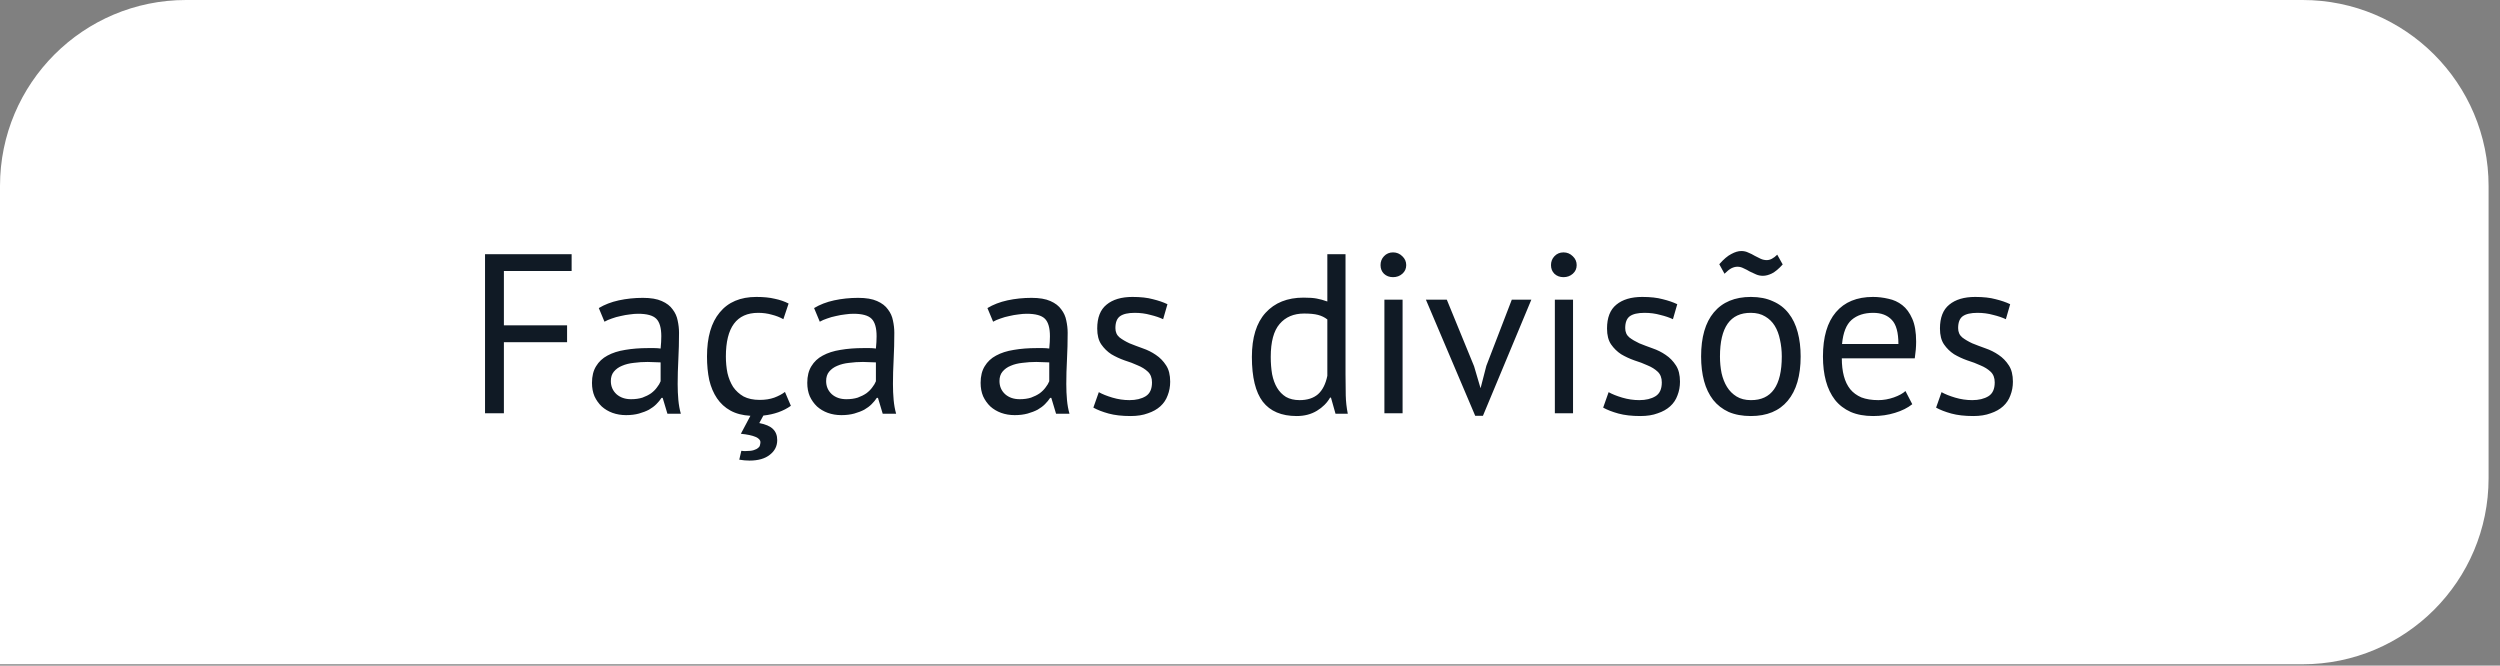
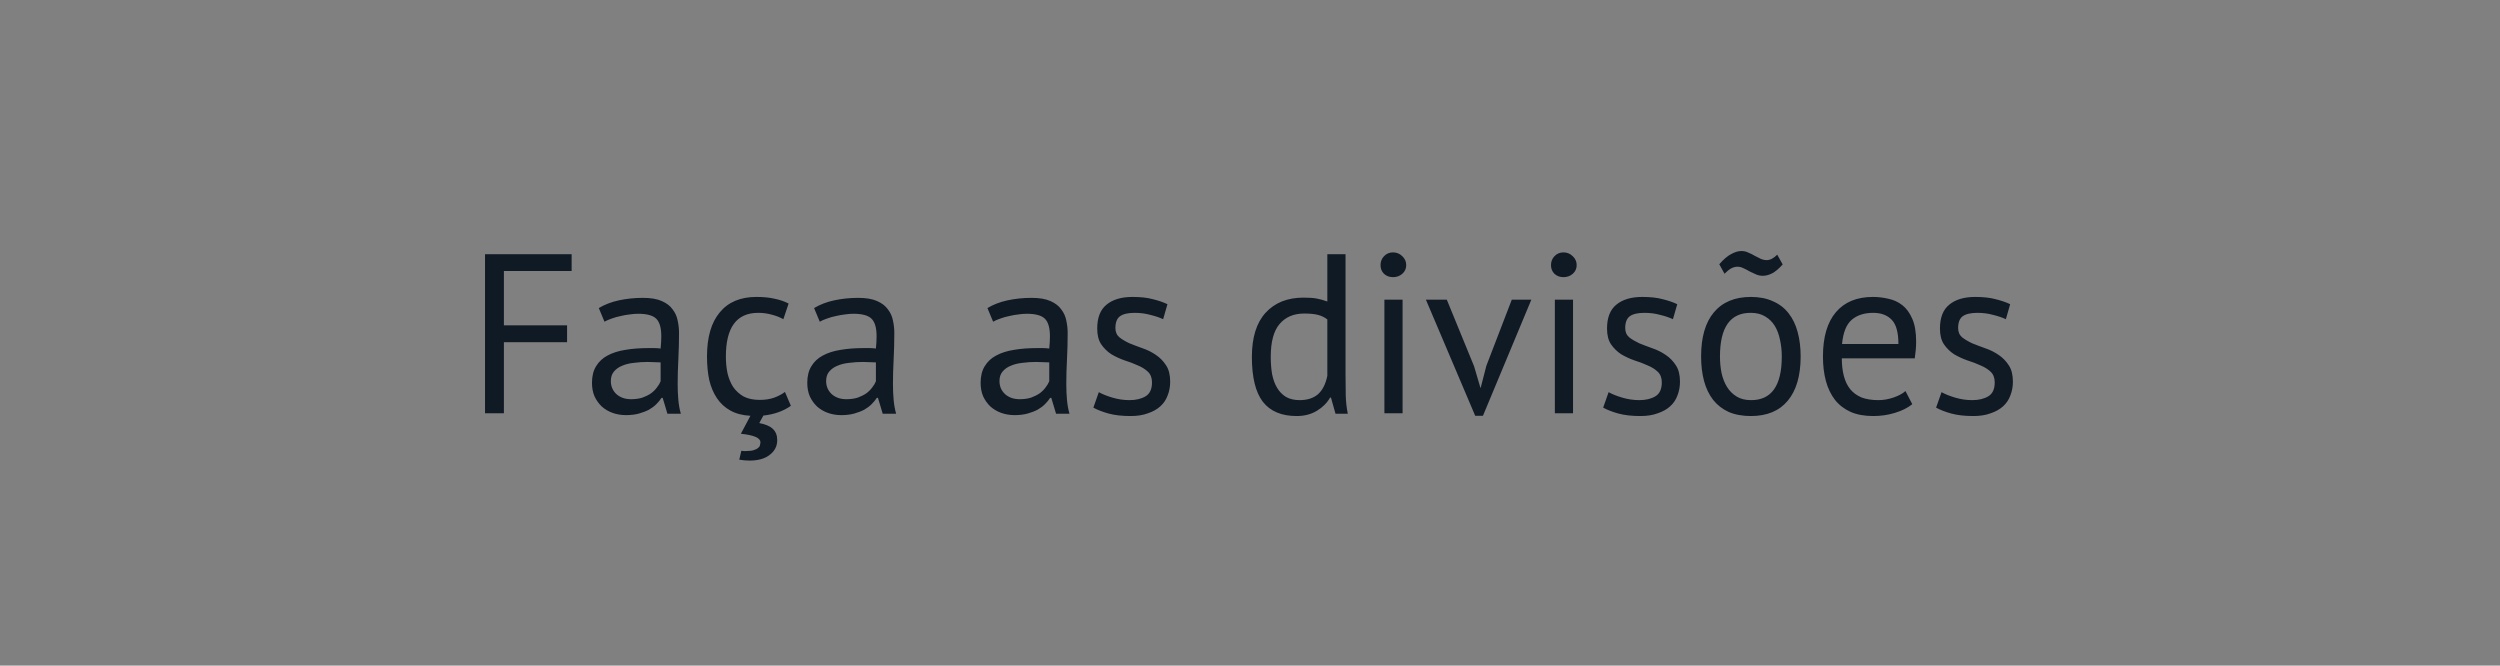
<svg xmlns="http://www.w3.org/2000/svg" width="154" height="41" viewBox="0 0 154 41" fill="none">
  <rect x="0" y="0" width="154" height="41" fill="#808080" stroke="none" />
-   <path d="M0 11.46C0 5.131 5.131 0 11.46 0H141.838C148.167 0 153.297 5.131 153.297 11.46V29.459C153.297 35.788 148.167 40.919 141.838 40.919H0V11.46Z" fill="white" />
  <path d="M29.878 15.659H35.212V16.695H31.04V20.041H34.932V21.078H31.04V25.459H29.878V15.659ZM36.886 18.977C37.241 18.763 37.651 18.604 38.118 18.502C38.594 18.399 39.089 18.348 39.602 18.348C40.087 18.348 40.475 18.413 40.764 18.544C41.063 18.674 41.287 18.847 41.436 19.061C41.595 19.267 41.697 19.495 41.744 19.747C41.8 20 41.828 20.252 41.828 20.503C41.828 21.064 41.814 21.61 41.786 22.142C41.758 22.674 41.744 23.177 41.744 23.654C41.744 23.999 41.758 24.326 41.786 24.634C41.814 24.942 41.865 25.226 41.94 25.488H41.114L40.82 24.508H40.75C40.666 24.638 40.559 24.769 40.428 24.899C40.307 25.021 40.157 25.133 39.98 25.235C39.803 25.329 39.597 25.408 39.364 25.474C39.131 25.539 38.865 25.572 38.566 25.572C38.267 25.572 37.987 25.525 37.726 25.431C37.474 25.338 37.255 25.207 37.068 25.04C36.882 24.862 36.732 24.652 36.62 24.41C36.517 24.167 36.466 23.892 36.466 23.584C36.466 23.173 36.55 22.832 36.718 22.561C36.886 22.282 37.12 22.062 37.418 21.904C37.726 21.735 38.09 21.619 38.51 21.553C38.94 21.479 39.411 21.442 39.924 21.442C40.055 21.442 40.181 21.442 40.302 21.442C40.433 21.442 40.563 21.451 40.694 21.47C40.722 21.189 40.736 20.938 40.736 20.713C40.736 20.2 40.633 19.841 40.428 19.636C40.223 19.43 39.849 19.328 39.308 19.328C39.15 19.328 38.977 19.341 38.79 19.369C38.613 19.388 38.426 19.421 38.23 19.468C38.044 19.505 37.861 19.556 37.684 19.622C37.516 19.677 37.367 19.743 37.236 19.817L36.886 18.977ZM38.874 24.591C39.136 24.591 39.369 24.559 39.574 24.494C39.779 24.419 39.957 24.33 40.106 24.227C40.255 24.116 40.377 23.994 40.47 23.863C40.573 23.733 40.648 23.607 40.694 23.485V22.323C40.563 22.314 40.428 22.309 40.288 22.309C40.157 22.3 40.027 22.296 39.896 22.296C39.607 22.296 39.322 22.314 39.042 22.352C38.772 22.38 38.529 22.44 38.314 22.534C38.109 22.617 37.941 22.739 37.81 22.898C37.689 23.047 37.628 23.238 37.628 23.471C37.628 23.798 37.745 24.069 37.978 24.284C38.212 24.489 38.51 24.591 38.874 24.591ZM48.718 24.997C48.26 25.324 47.696 25.525 47.023 25.599L46.772 26.061C47.163 26.136 47.444 26.258 47.611 26.425C47.789 26.593 47.877 26.822 47.877 27.111C47.877 27.476 47.728 27.774 47.429 28.008C47.131 28.25 46.711 28.372 46.169 28.372C46.067 28.372 45.964 28.367 45.861 28.358C45.759 28.348 45.651 28.334 45.539 28.316L45.666 27.77C45.721 27.779 45.773 27.784 45.819 27.784C45.866 27.784 45.913 27.784 45.959 27.784C46.165 27.784 46.324 27.765 46.435 27.727C46.557 27.69 46.645 27.643 46.702 27.587C46.767 27.541 46.804 27.485 46.813 27.419C46.832 27.354 46.842 27.294 46.842 27.238C46.842 26.976 46.44 26.803 45.638 26.72L46.225 25.613C45.74 25.585 45.33 25.478 44.993 25.291C44.657 25.105 44.382 24.853 44.167 24.535C43.953 24.218 43.794 23.845 43.691 23.416C43.598 22.977 43.551 22.491 43.551 21.959C43.551 20.774 43.813 19.869 44.336 19.244C44.858 18.609 45.609 18.291 46.59 18.291C47.038 18.291 47.416 18.329 47.724 18.404C48.041 18.469 48.325 18.567 48.578 18.698L48.255 19.663C48.041 19.542 47.803 19.449 47.541 19.384C47.28 19.309 47 19.271 46.702 19.271C45.376 19.271 44.714 20.168 44.714 21.959C44.714 22.314 44.746 22.655 44.812 22.982C44.886 23.299 45.003 23.584 45.161 23.835C45.33 24.078 45.544 24.274 45.806 24.424C46.076 24.564 46.407 24.634 46.8 24.634C47.136 24.634 47.434 24.587 47.696 24.494C47.966 24.391 48.185 24.274 48.353 24.143L48.718 24.997ZM50.148 18.977C50.503 18.763 50.913 18.604 51.38 18.502C51.856 18.399 52.351 18.348 52.864 18.348C53.349 18.348 53.737 18.413 54.026 18.544C54.325 18.674 54.549 18.847 54.698 19.061C54.857 19.267 54.959 19.495 55.006 19.747C55.062 20 55.09 20.252 55.09 20.503C55.09 21.064 55.076 21.61 55.048 22.142C55.02 22.674 55.006 23.177 55.006 23.654C55.006 23.999 55.02 24.326 55.048 24.634C55.076 24.942 55.127 25.226 55.202 25.488H54.376L54.082 24.508H54.012C53.928 24.638 53.821 24.769 53.69 24.899C53.569 25.021 53.419 25.133 53.242 25.235C53.065 25.329 52.859 25.408 52.626 25.474C52.393 25.539 52.127 25.572 51.828 25.572C51.529 25.572 51.249 25.525 50.988 25.431C50.736 25.338 50.517 25.207 50.33 25.04C50.143 24.862 49.994 24.652 49.882 24.41C49.779 24.167 49.728 23.892 49.728 23.584C49.728 23.173 49.812 22.832 49.98 22.561C50.148 22.282 50.381 22.062 50.68 21.904C50.988 21.735 51.352 21.619 51.772 21.553C52.201 21.479 52.673 21.442 53.186 21.442C53.317 21.442 53.443 21.442 53.564 21.442C53.695 21.442 53.825 21.451 53.956 21.47C53.984 21.189 53.998 20.938 53.998 20.713C53.998 20.2 53.895 19.841 53.69 19.636C53.485 19.43 53.111 19.328 52.57 19.328C52.411 19.328 52.239 19.341 52.052 19.369C51.875 19.388 51.688 19.421 51.492 19.468C51.305 19.505 51.123 19.556 50.946 19.622C50.778 19.677 50.629 19.743 50.498 19.817L50.148 18.977ZM52.136 24.591C52.397 24.591 52.631 24.559 52.836 24.494C53.041 24.419 53.219 24.33 53.368 24.227C53.517 24.116 53.639 23.994 53.732 23.863C53.835 23.733 53.909 23.607 53.956 23.485V22.323C53.825 22.314 53.69 22.309 53.55 22.309C53.419 22.3 53.289 22.296 53.158 22.296C52.869 22.296 52.584 22.314 52.304 22.352C52.033 22.38 51.791 22.44 51.576 22.534C51.371 22.617 51.203 22.739 51.072 22.898C50.951 23.047 50.89 23.238 50.89 23.471C50.89 23.798 51.007 24.069 51.24 24.284C51.473 24.489 51.772 24.591 52.136 24.591ZM60.826 18.977C61.18 18.763 61.591 18.604 62.058 18.502C62.534 18.399 63.028 18.348 63.542 18.348C64.027 18.348 64.414 18.413 64.704 18.544C65.002 18.674 65.226 18.847 65.376 19.061C65.534 19.267 65.637 19.495 65.684 19.747C65.74 20 65.768 20.252 65.768 20.503C65.768 21.064 65.754 21.61 65.726 22.142C65.698 22.674 65.684 23.177 65.684 23.654C65.684 23.999 65.698 24.326 65.726 24.634C65.754 24.942 65.805 25.226 65.88 25.488H65.054L64.76 24.508H64.69C64.606 24.638 64.498 24.769 64.368 24.899C64.246 25.021 64.097 25.133 63.92 25.235C63.742 25.329 63.537 25.408 63.304 25.474C63.07 25.539 62.804 25.572 62.506 25.572C62.207 25.572 61.927 25.525 61.666 25.431C61.414 25.338 61.194 25.207 61.008 25.04C60.821 24.862 60.672 24.652 60.56 24.41C60.457 24.167 60.406 23.892 60.406 23.584C60.406 23.173 60.49 22.832 60.658 22.561C60.826 22.282 61.059 22.062 61.358 21.904C61.666 21.735 62.03 21.619 62.45 21.553C62.879 21.479 63.35 21.442 63.864 21.442C63.994 21.442 64.12 21.442 64.242 21.442C64.372 21.442 64.503 21.451 64.634 21.47C64.662 21.189 64.676 20.938 64.676 20.713C64.676 20.2 64.573 19.841 64.368 19.636C64.162 19.43 63.789 19.328 63.248 19.328C63.089 19.328 62.916 19.341 62.73 19.369C62.552 19.388 62.366 19.421 62.17 19.468C61.983 19.505 61.801 19.556 61.624 19.622C61.456 19.677 61.306 19.743 61.176 19.817L60.826 18.977ZM62.814 24.591C63.075 24.591 63.308 24.559 63.514 24.494C63.719 24.419 63.896 24.33 64.046 24.227C64.195 24.116 64.316 23.994 64.41 23.863C64.512 23.733 64.587 23.607 64.634 23.485V22.323C64.503 22.314 64.368 22.309 64.228 22.309C64.097 22.3 63.966 22.296 63.836 22.296C63.546 22.296 63.262 22.314 62.982 22.352C62.711 22.38 62.468 22.44 62.254 22.534C62.048 22.617 61.88 22.739 61.75 22.898C61.628 23.047 61.568 23.238 61.568 23.471C61.568 23.798 61.684 24.069 61.918 24.284C62.151 24.489 62.45 24.591 62.814 24.591ZM70.963 23.555C70.963 23.276 70.879 23.056 70.711 22.898C70.543 22.739 70.333 22.608 70.081 22.506C69.838 22.393 69.568 22.291 69.269 22.198C68.98 22.095 68.709 21.969 68.457 21.82C68.214 21.661 68.009 21.46 67.841 21.218C67.673 20.975 67.589 20.648 67.589 20.238C67.589 19.566 67.78 19.076 68.163 18.767C68.546 18.45 69.078 18.291 69.759 18.291C70.263 18.291 70.683 18.338 71.019 18.431C71.364 18.515 71.663 18.618 71.915 18.739L71.649 19.663C71.434 19.561 71.173 19.472 70.865 19.398C70.566 19.314 70.244 19.271 69.899 19.271C69.488 19.271 69.185 19.341 68.989 19.482C68.802 19.622 68.709 19.864 68.709 20.209C68.709 20.452 68.793 20.643 68.961 20.784C69.129 20.914 69.334 21.035 69.577 21.148C69.829 21.25 70.1 21.353 70.389 21.456C70.688 21.558 70.958 21.694 71.201 21.861C71.453 22.029 71.663 22.244 71.831 22.506C71.999 22.758 72.083 23.093 72.083 23.514C72.083 23.812 72.032 24.092 71.929 24.354C71.836 24.615 71.686 24.839 71.481 25.026C71.276 25.212 71.019 25.357 70.711 25.459C70.412 25.572 70.058 25.628 69.647 25.628C69.115 25.628 68.662 25.576 68.289 25.474C67.916 25.371 67.603 25.25 67.351 25.11L67.687 24.157C67.902 24.279 68.182 24.391 68.527 24.494C68.872 24.596 69.222 24.648 69.577 24.648C69.978 24.648 70.31 24.568 70.571 24.41C70.832 24.251 70.963 23.966 70.963 23.555ZM82.884 23.052C82.884 23.527 82.889 23.962 82.898 24.354C82.907 24.736 82.949 25.114 83.024 25.488H82.268L81.988 24.494H81.932C81.745 24.82 81.475 25.091 81.12 25.305C80.765 25.52 80.35 25.628 79.874 25.628C78.941 25.628 78.245 25.334 77.788 24.745C77.34 24.157 77.116 23.238 77.116 21.988C77.116 20.793 77.396 19.887 77.956 19.271C78.525 18.646 79.305 18.334 80.294 18.334C80.639 18.334 80.91 18.352 81.106 18.39C81.311 18.427 81.531 18.488 81.764 18.572V15.659H82.884V23.052ZM80.056 24.648C80.532 24.648 80.91 24.526 81.19 24.284C81.47 24.032 81.661 23.654 81.764 23.149V19.677C81.596 19.547 81.405 19.453 81.19 19.398C80.975 19.341 80.691 19.314 80.336 19.314C79.692 19.314 79.188 19.528 78.824 19.957C78.46 20.378 78.278 21.054 78.278 21.988C78.278 22.37 78.306 22.725 78.362 23.052C78.427 23.378 78.53 23.658 78.67 23.892C78.81 24.125 78.992 24.311 79.216 24.451C79.449 24.582 79.729 24.648 80.056 24.648ZM85.279 18.459H86.399V25.459H85.279V18.459ZM85.041 16.331C85.041 16.117 85.111 15.935 85.251 15.786C85.4 15.627 85.587 15.547 85.811 15.547C86.035 15.547 86.227 15.627 86.385 15.786C86.544 15.935 86.623 16.117 86.623 16.331C86.623 16.546 86.544 16.724 86.385 16.863C86.227 17.003 86.035 17.073 85.811 17.073C85.587 17.073 85.4 17.003 85.251 16.863C85.111 16.724 85.041 16.546 85.041 16.331ZM90.803 22.561L91.195 23.892H91.209L91.559 22.534L93.127 18.459H94.331L91.349 25.613H90.873L87.835 18.459H89.123L90.803 22.561ZM95.779 18.459H96.899V25.459H95.779V18.459ZM95.541 16.331C95.541 16.117 95.611 15.935 95.751 15.786C95.9 15.627 96.087 15.547 96.311 15.547C96.535 15.547 96.727 15.627 96.885 15.786C97.044 15.935 97.123 16.117 97.123 16.331C97.123 16.546 97.044 16.724 96.885 16.863C96.727 17.003 96.535 17.073 96.311 17.073C96.087 17.073 95.9 17.003 95.751 16.863C95.611 16.724 95.541 16.546 95.541 16.331ZM102.367 23.555C102.367 23.276 102.283 23.056 102.115 22.898C101.947 22.739 101.737 22.608 101.485 22.506C101.243 22.393 100.972 22.291 100.673 22.198C100.384 22.095 100.113 21.969 99.861 21.82C99.619 21.661 99.413 21.46 99.245 21.218C99.077 20.975 98.993 20.648 98.993 20.238C98.993 19.566 99.185 19.076 99.567 18.767C99.95 18.45 100.482 18.291 101.163 18.291C101.667 18.291 102.087 18.338 102.423 18.431C102.769 18.515 103.067 18.618 103.319 18.739L103.053 19.663C102.839 19.561 102.577 19.472 102.269 19.398C101.971 19.314 101.649 19.271 101.303 19.271C100.893 19.271 100.589 19.341 100.393 19.482C100.207 19.622 100.113 19.864 100.113 20.209C100.113 20.452 100.197 20.643 100.365 20.784C100.533 20.914 100.739 21.035 100.981 21.148C101.233 21.25 101.504 21.353 101.793 21.456C102.092 21.558 102.363 21.694 102.605 21.861C102.857 22.029 103.067 22.244 103.235 22.506C103.403 22.758 103.487 23.093 103.487 23.514C103.487 23.812 103.436 24.092 103.333 24.354C103.24 24.615 103.091 24.839 102.885 25.026C102.68 25.212 102.423 25.357 102.115 25.459C101.817 25.572 101.462 25.628 101.051 25.628C100.519 25.628 100.067 25.576 99.693 25.474C99.32 25.371 99.007 25.25 98.755 25.11L99.091 24.157C99.306 24.279 99.586 24.391 99.931 24.494C100.277 24.596 100.627 24.648 100.981 24.648C101.383 24.648 101.714 24.568 101.975 24.41C102.237 24.251 102.367 23.966 102.367 23.555ZM104.788 21.959C104.788 20.774 105.049 19.869 105.572 19.244C106.104 18.609 106.864 18.291 107.854 18.291C108.376 18.291 108.829 18.38 109.212 18.558C109.604 18.726 109.926 18.973 110.178 19.299C110.43 19.617 110.616 20.004 110.738 20.462C110.859 20.91 110.92 21.409 110.92 21.959C110.92 23.145 110.654 24.055 110.122 24.689C109.599 25.315 108.843 25.628 107.854 25.628C107.331 25.628 106.874 25.544 106.482 25.375C106.099 25.198 105.782 24.951 105.53 24.634C105.278 24.307 105.091 23.919 104.97 23.471C104.848 23.014 104.788 22.51 104.788 21.959ZM105.95 21.959C105.95 22.314 105.982 22.655 106.048 22.982C106.122 23.308 106.234 23.593 106.384 23.835C106.533 24.078 106.729 24.274 106.972 24.424C107.214 24.573 107.508 24.648 107.854 24.648C109.123 24.657 109.758 23.761 109.758 21.959C109.758 21.596 109.72 21.25 109.646 20.924C109.58 20.597 109.473 20.312 109.324 20.07C109.174 19.827 108.978 19.636 108.736 19.495C108.493 19.346 108.199 19.271 107.854 19.271C106.584 19.262 105.95 20.158 105.95 21.959ZM105.908 16.276C106.178 15.967 106.426 15.758 106.65 15.646C106.874 15.524 107.079 15.463 107.266 15.463C107.424 15.463 107.569 15.496 107.7 15.562C107.84 15.617 107.97 15.683 108.092 15.758C108.222 15.823 108.344 15.883 108.456 15.94C108.577 15.995 108.703 16.023 108.834 16.023C109.039 16.023 109.254 15.912 109.478 15.688L109.814 16.29C109.571 16.56 109.347 16.747 109.142 16.849C108.946 16.943 108.764 16.989 108.596 16.989C108.446 16.989 108.306 16.962 108.176 16.905C108.045 16.849 107.914 16.789 107.784 16.724C107.662 16.649 107.536 16.584 107.406 16.527C107.284 16.462 107.158 16.43 107.028 16.43C106.906 16.43 106.78 16.462 106.65 16.527C106.528 16.593 106.388 16.705 106.23 16.863L105.908 16.276ZM117.796 24.899C117.516 25.123 117.161 25.301 116.732 25.431C116.312 25.562 115.864 25.628 115.388 25.628C114.856 25.628 114.394 25.544 114.002 25.375C113.61 25.198 113.288 24.951 113.036 24.634C112.784 24.307 112.597 23.919 112.476 23.471C112.354 23.023 112.294 22.52 112.294 21.959C112.294 20.765 112.56 19.855 113.092 19.23C113.624 18.604 114.384 18.291 115.374 18.291C115.691 18.291 116.008 18.329 116.326 18.404C116.643 18.469 116.928 18.599 117.18 18.796C117.432 18.991 117.637 19.271 117.796 19.636C117.954 19.99 118.034 20.462 118.034 21.049C118.034 21.358 118.006 21.698 117.95 22.072H113.456C113.456 22.482 113.498 22.846 113.582 23.163C113.666 23.481 113.796 23.752 113.974 23.976C114.151 24.19 114.38 24.358 114.66 24.48C114.949 24.591 115.299 24.648 115.71 24.648C116.027 24.648 116.344 24.591 116.662 24.48C116.979 24.367 117.217 24.237 117.376 24.087L117.796 24.899ZM115.388 19.271C114.837 19.271 114.394 19.416 114.058 19.706C113.731 19.995 113.535 20.489 113.47 21.189H116.942C116.942 20.48 116.806 19.985 116.536 19.706C116.265 19.416 115.882 19.271 115.388 19.271ZM122.875 23.555C122.875 23.276 122.791 23.056 122.623 22.898C122.455 22.739 122.245 22.608 121.993 22.506C121.75 22.393 121.48 22.291 121.181 22.198C120.892 22.095 120.621 21.969 120.369 21.82C120.126 21.661 119.921 21.46 119.753 21.218C119.585 20.975 119.501 20.648 119.501 20.238C119.501 19.566 119.692 19.076 120.075 18.767C120.458 18.45 120.99 18.291 121.671 18.291C122.175 18.291 122.595 18.338 122.931 18.431C123.276 18.515 123.575 18.618 123.827 18.739L123.561 19.663C123.346 19.561 123.085 19.472 122.777 19.398C122.478 19.314 122.156 19.271 121.811 19.271C121.4 19.271 121.097 19.341 120.901 19.482C120.714 19.622 120.621 19.864 120.621 20.209C120.621 20.452 120.705 20.643 120.873 20.784C121.041 20.914 121.246 21.035 121.489 21.148C121.741 21.25 122.012 21.353 122.301 21.456C122.6 21.558 122.87 21.694 123.113 21.861C123.365 22.029 123.575 22.244 123.743 22.506C123.911 22.758 123.995 23.093 123.995 23.514C123.995 23.812 123.944 24.092 123.841 24.354C123.748 24.615 123.598 24.839 123.393 25.026C123.188 25.212 122.931 25.357 122.623 25.459C122.324 25.572 121.97 25.628 121.559 25.628C121.027 25.628 120.574 25.576 120.201 25.474C119.828 25.371 119.515 25.25 119.263 25.11L119.599 24.157C119.814 24.279 120.094 24.391 120.439 24.494C120.784 24.596 121.134 24.648 121.489 24.648C121.89 24.648 122.222 24.568 122.483 24.41C122.744 24.251 122.875 23.966 122.875 23.555Z" fill="#101A25" />
</svg>